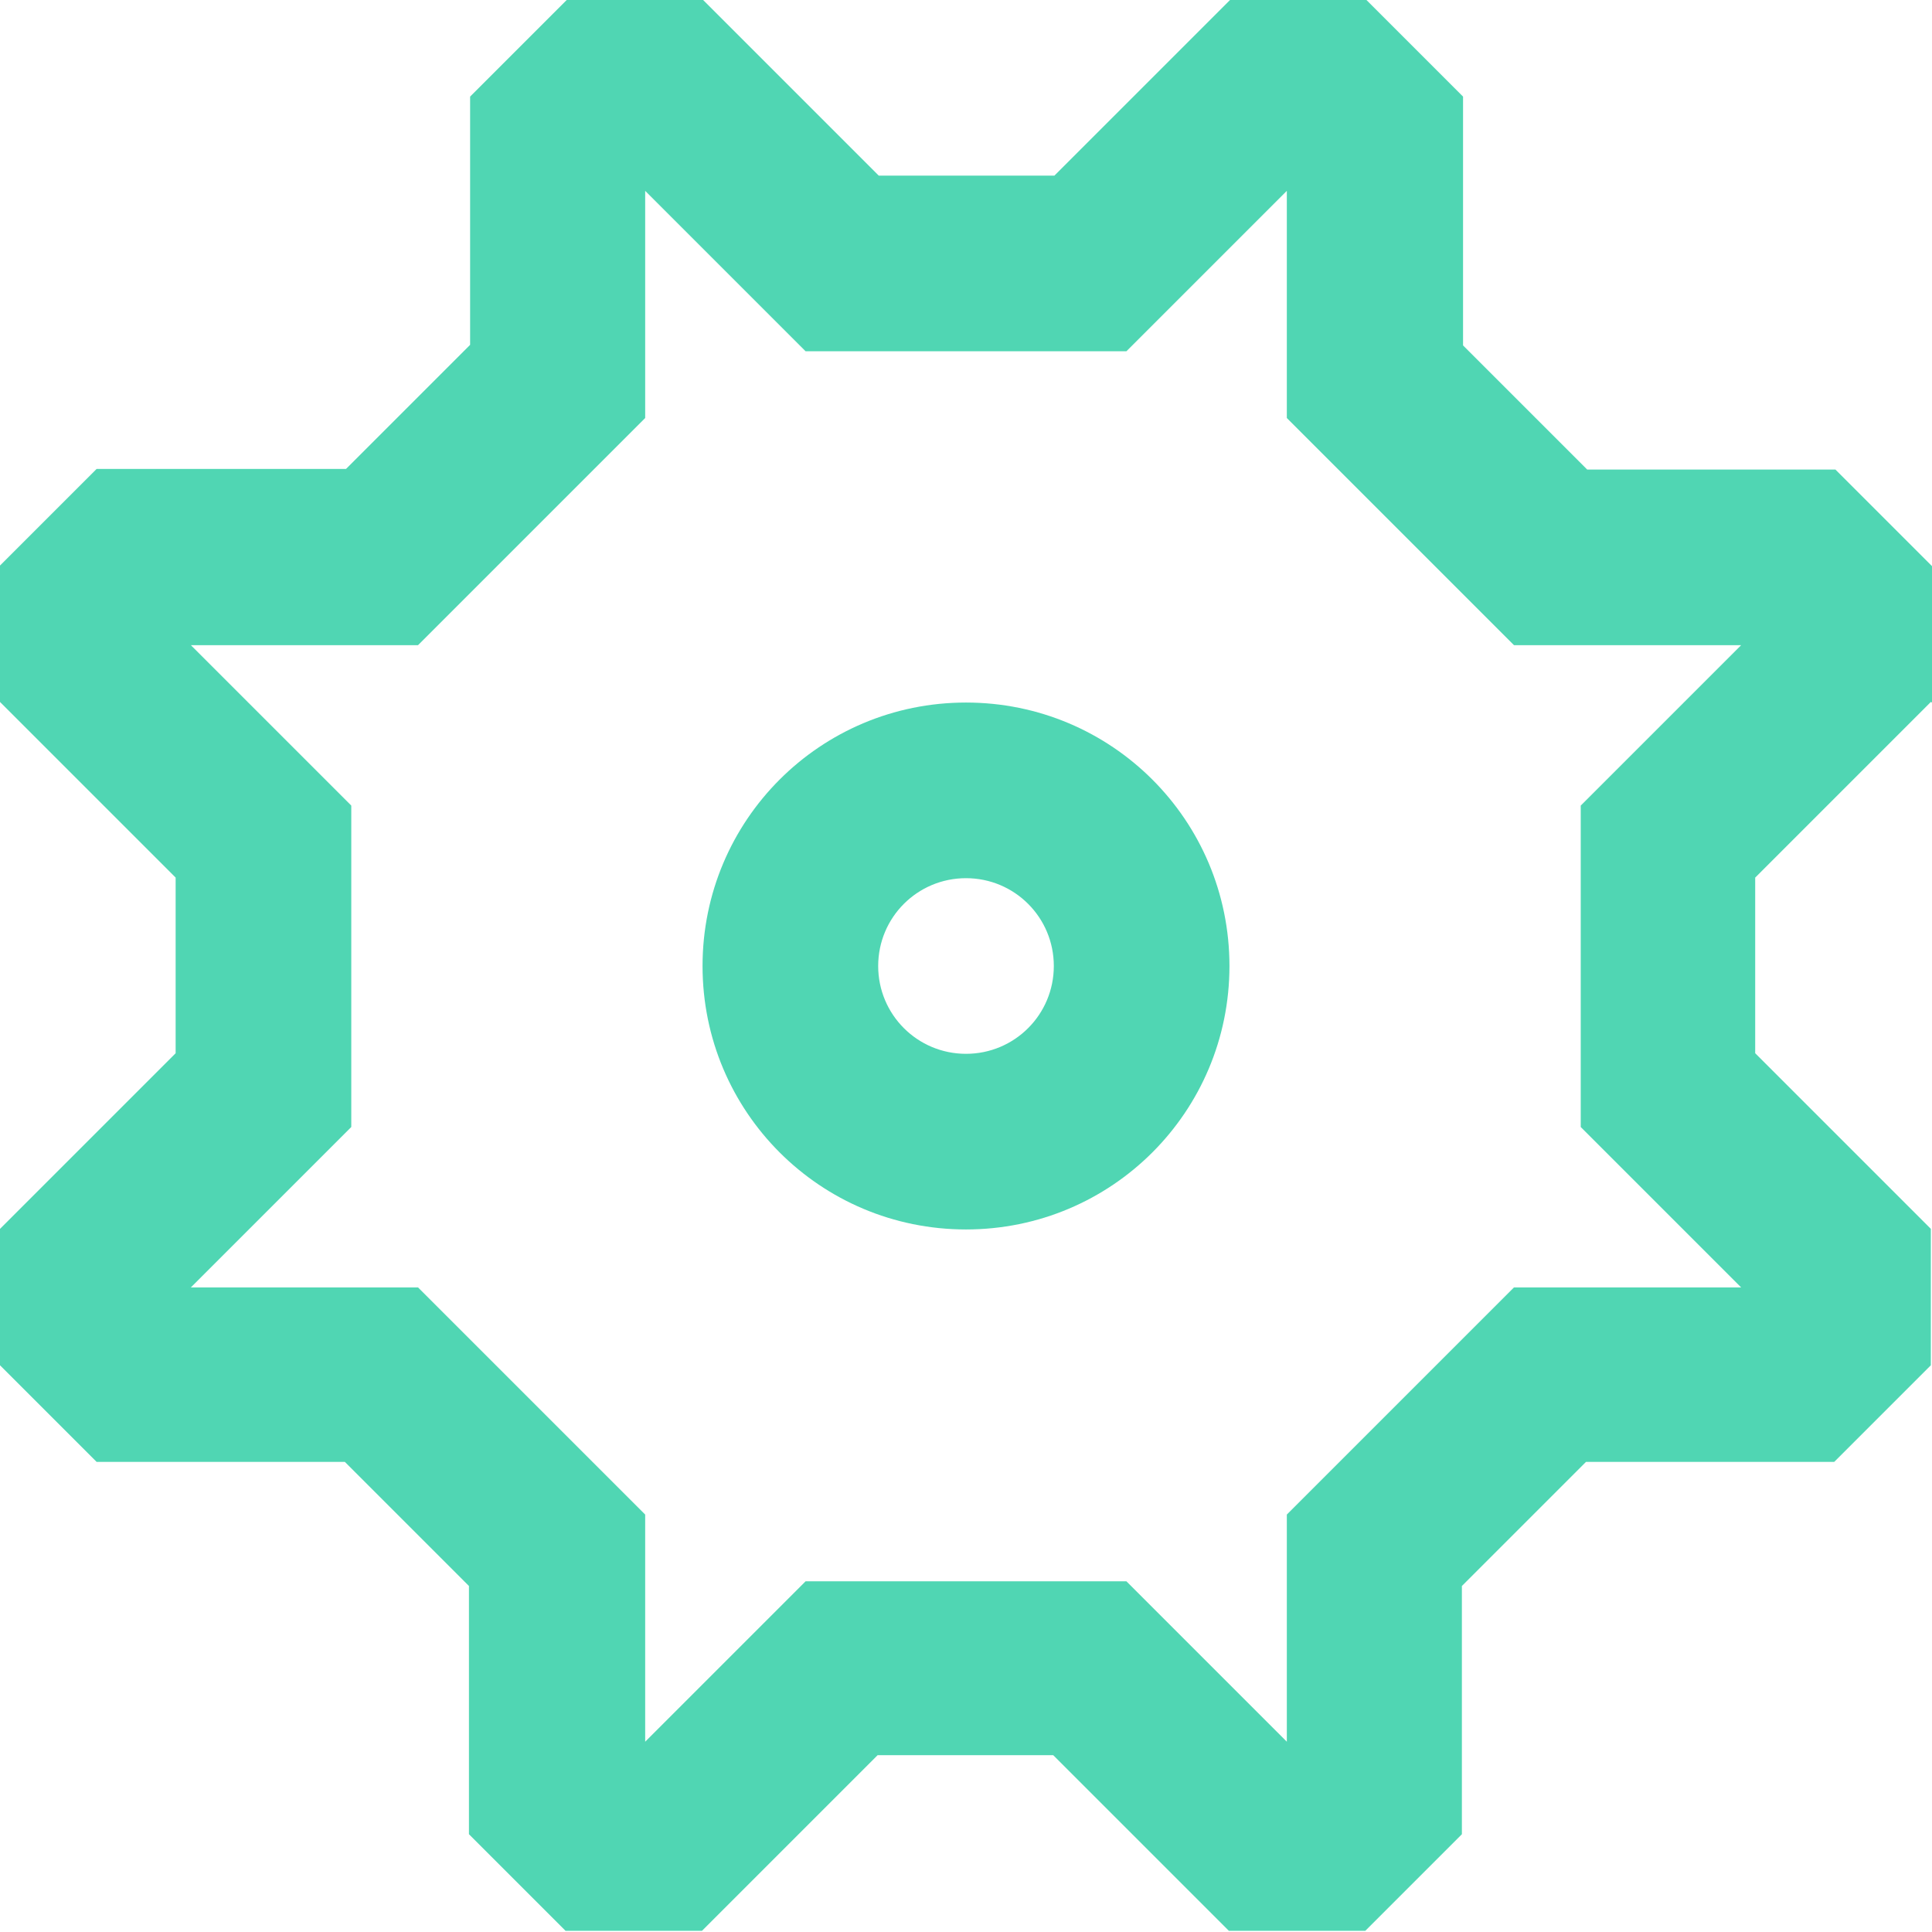
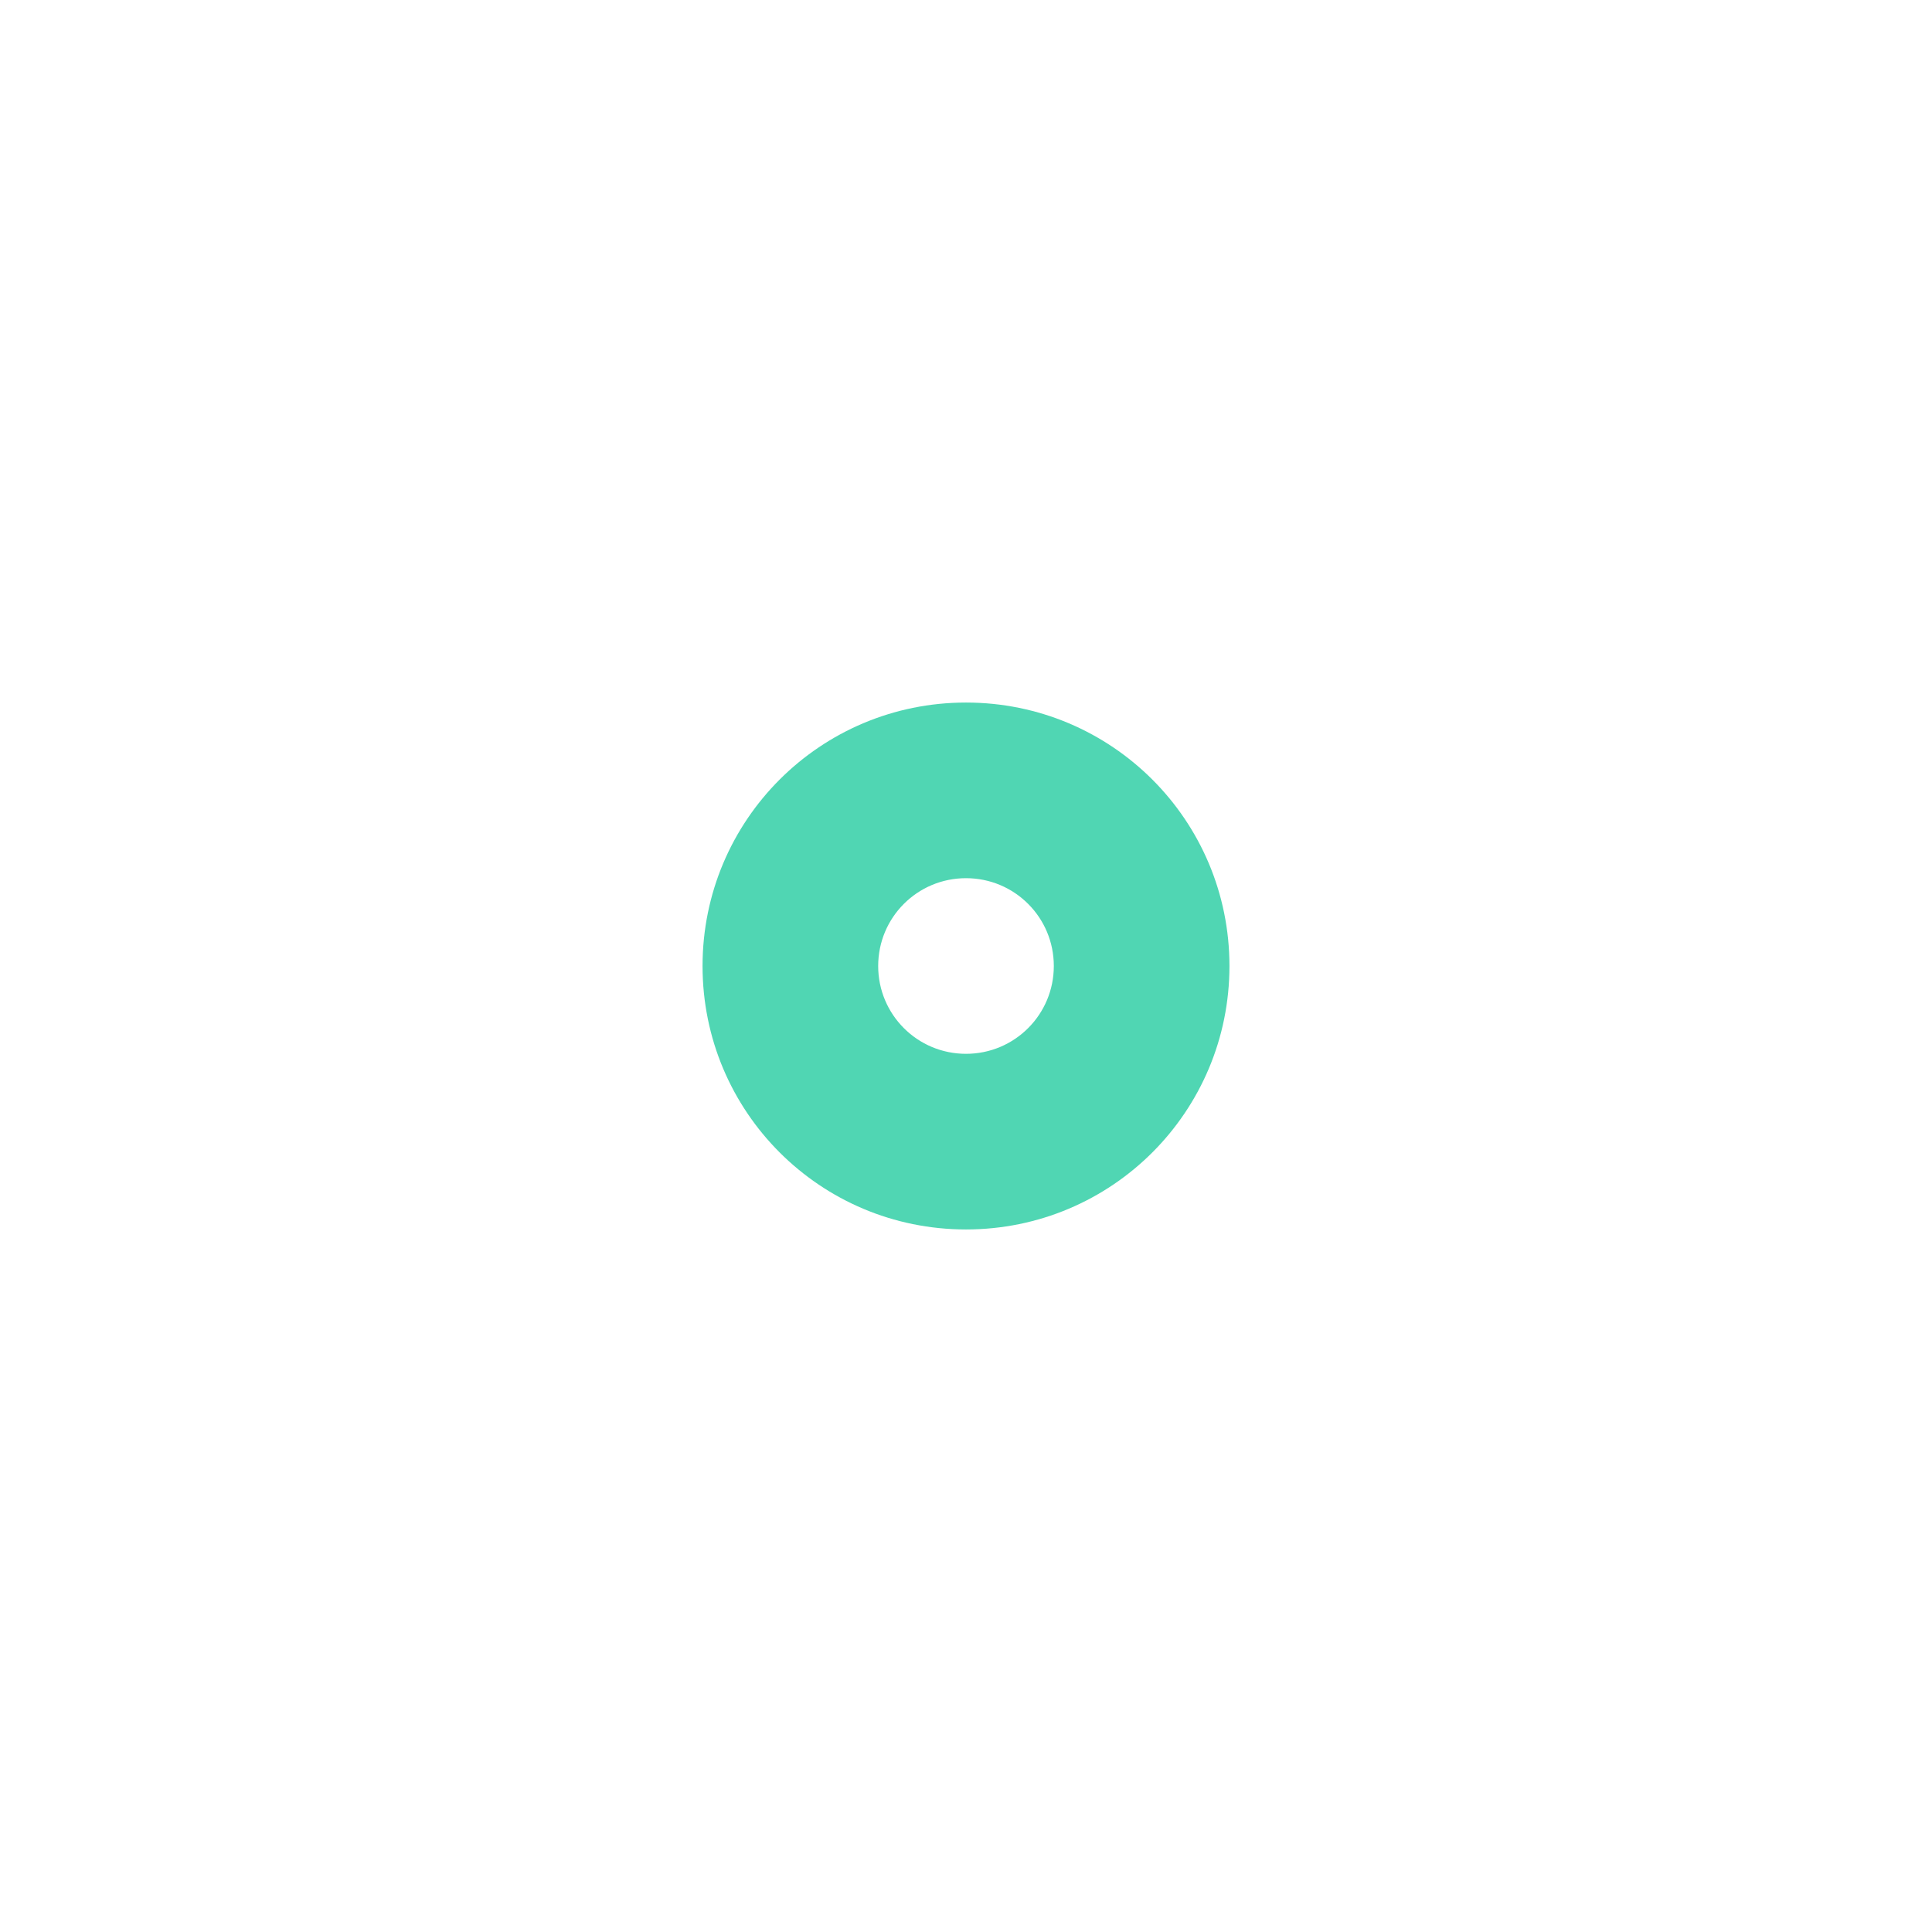
<svg xmlns="http://www.w3.org/2000/svg" id="Layer_1" viewBox="0 0 33 33">
  <defs>
    <style>.cls-1{fill:#50d6b3;}</style>
  </defs>
-   <path class="cls-1" d="m33,12v-2.33l-1.65-1.65h-4.24l-2.12-2.12V1.65l-1.65-1.65h-2.33l-3,3h-3l-3-3h-2.33l-1.65,1.65v4.24l-2.12,2.12H1.65l-1.65,1.65v2.33l3,3v3l-3,3v2.33l1.65,1.65h4.24l2.12,2.12v4.24l1.65,1.65h2.33l3-3h3l3,3h2.33l1.65-1.65v-4.24l2.12-2.12h4.24l1.65-1.65v-2.33l-3-3v-3l3-3Zm-3.26,9.99h-3.88l-3.88,3.88v3.88l-2.74-2.74h-5.48l-2.74,2.74v-3.88l-3.88-3.88h-3.88l2.74-2.74v-5.49l-2.74-2.74h3.88l3.88-3.88v-3.88l2.74,2.74h5.48l2.74-2.74v3.88l3.88,3.88h3.88l-2.74,2.74v5.49l2.74,2.74Z" />
  <path class="cls-1" d="m16.5,12c-2.49,0-4.5,2.01-4.5,4.5s2.01,4.5,4.5,4.5,4.5-2.01,4.5-4.5-2.01-4.5-4.5-4.5Zm0,6c-.83,0-1.5-.67-1.5-1.5s.67-1.5,1.5-1.5,1.5.67,1.5,1.5-.67,1.5-1.5,1.5Z" />
</svg>